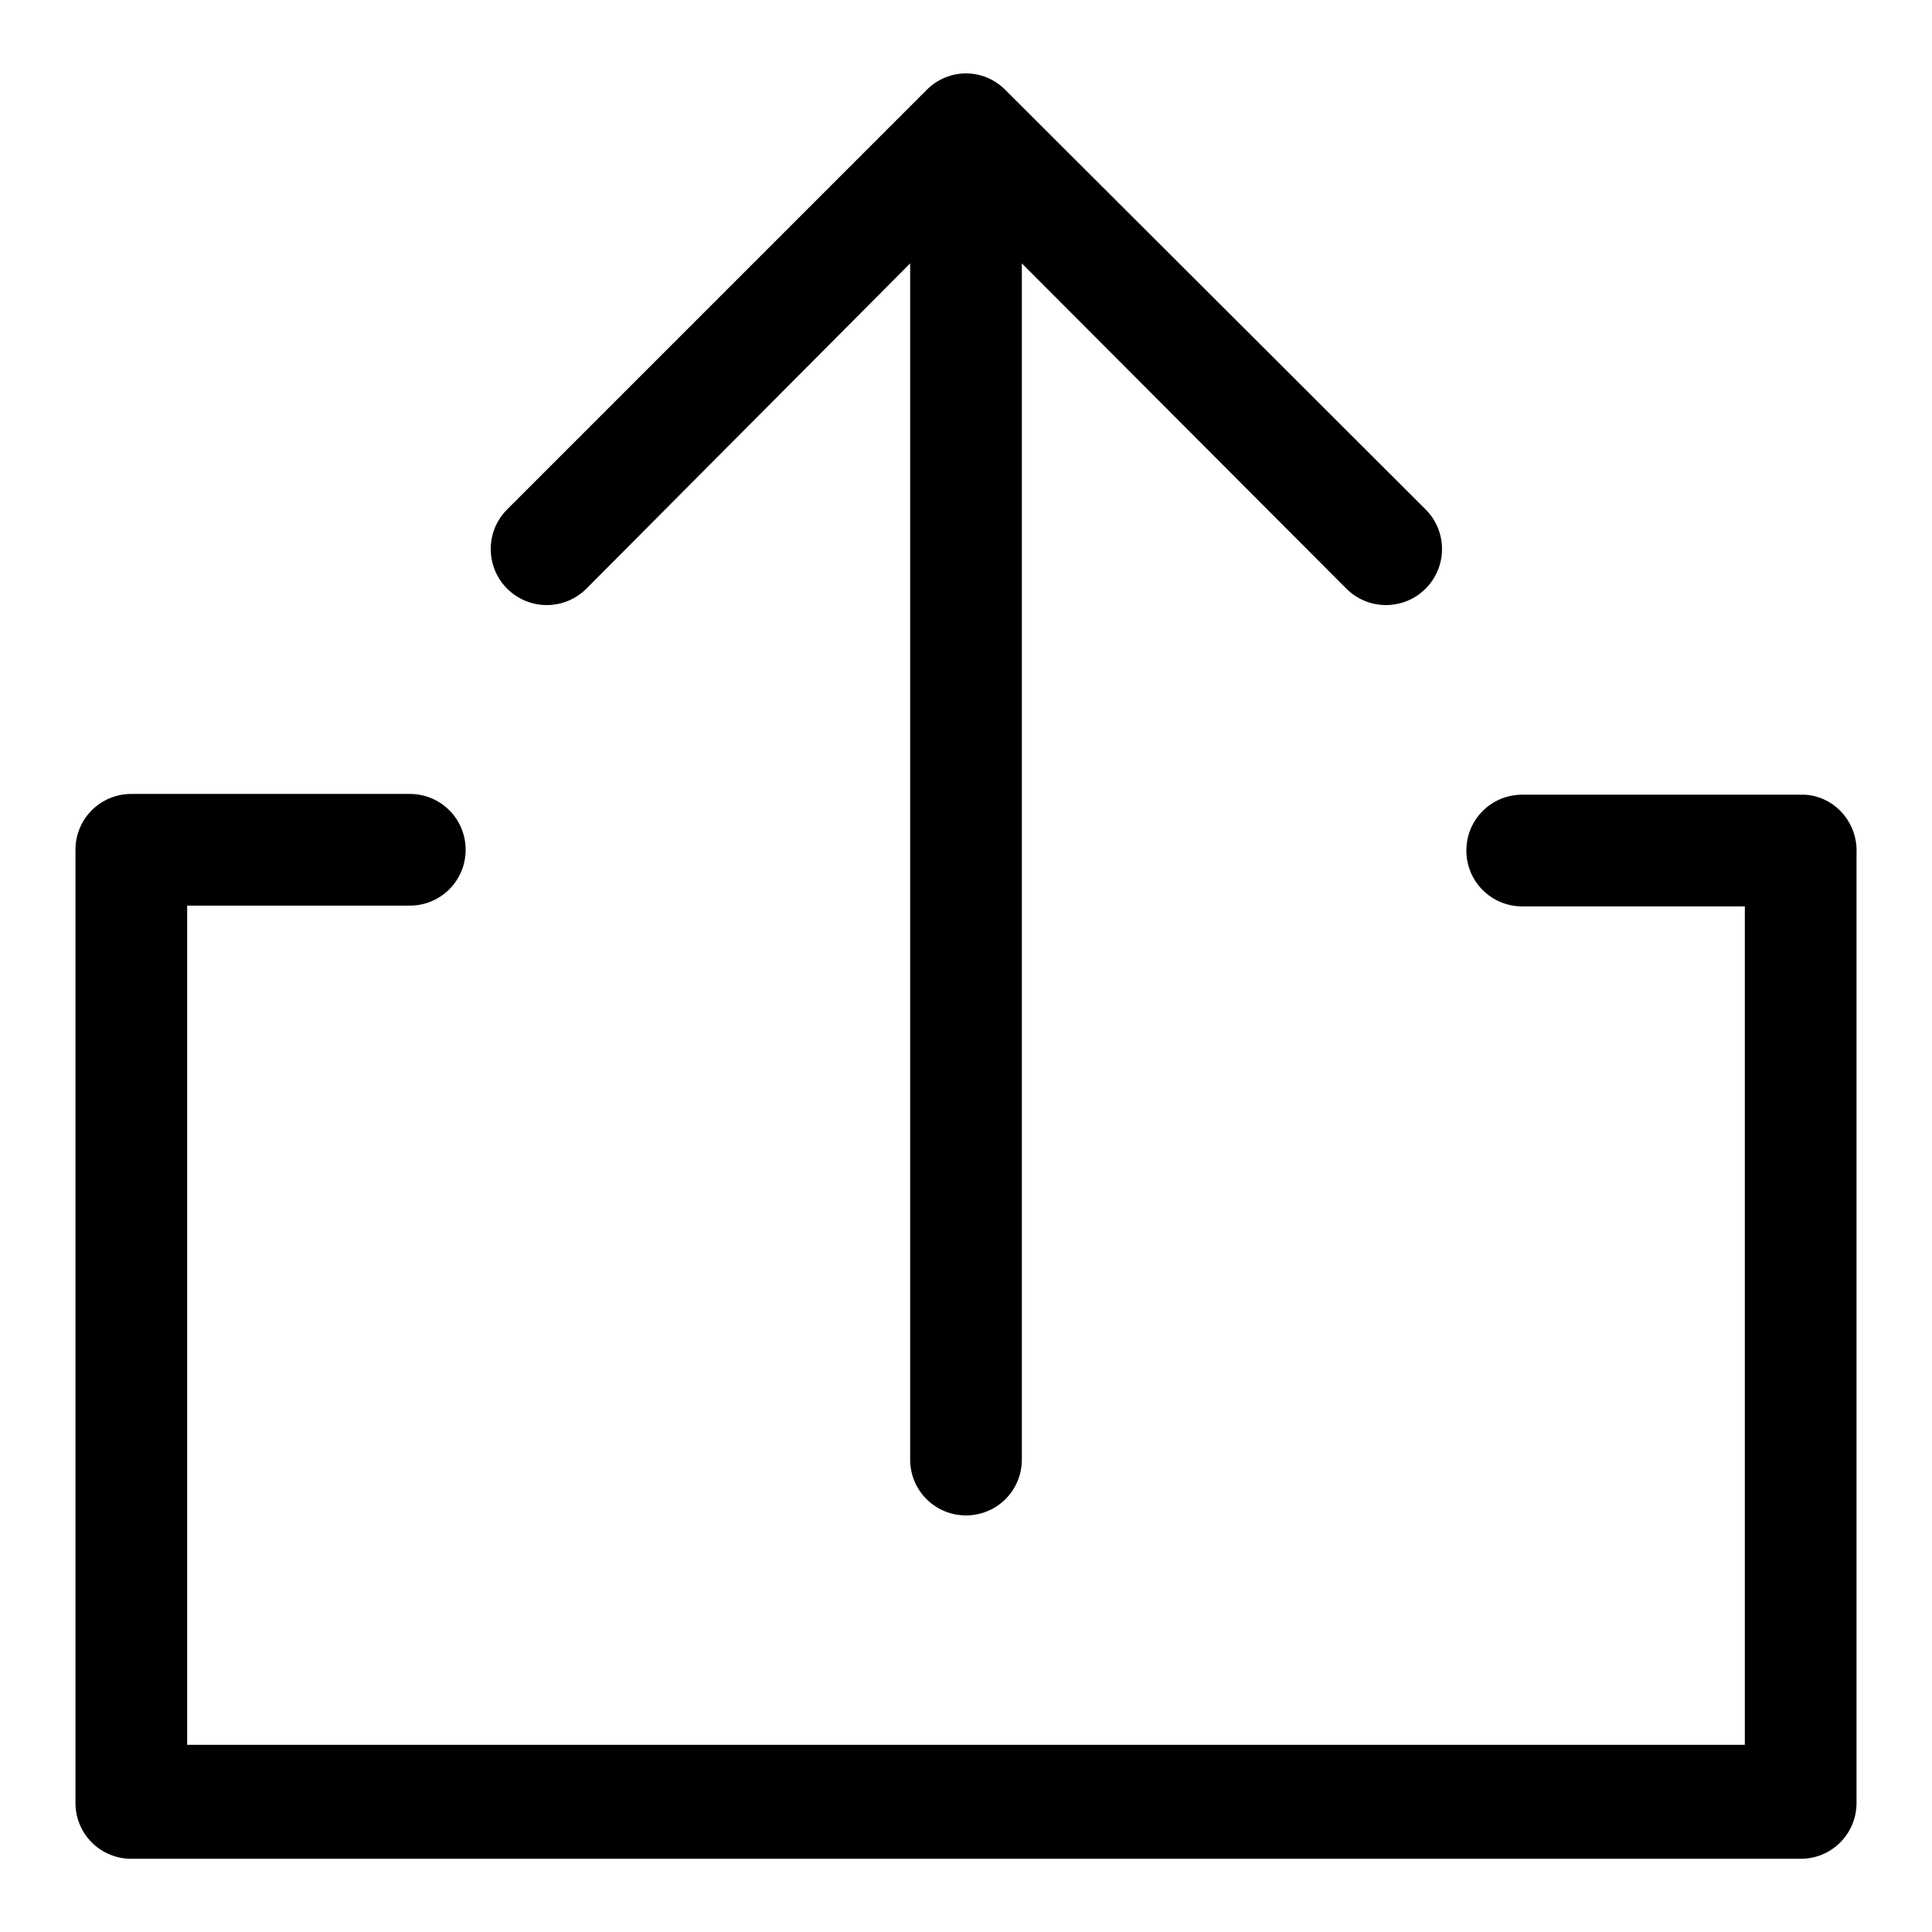
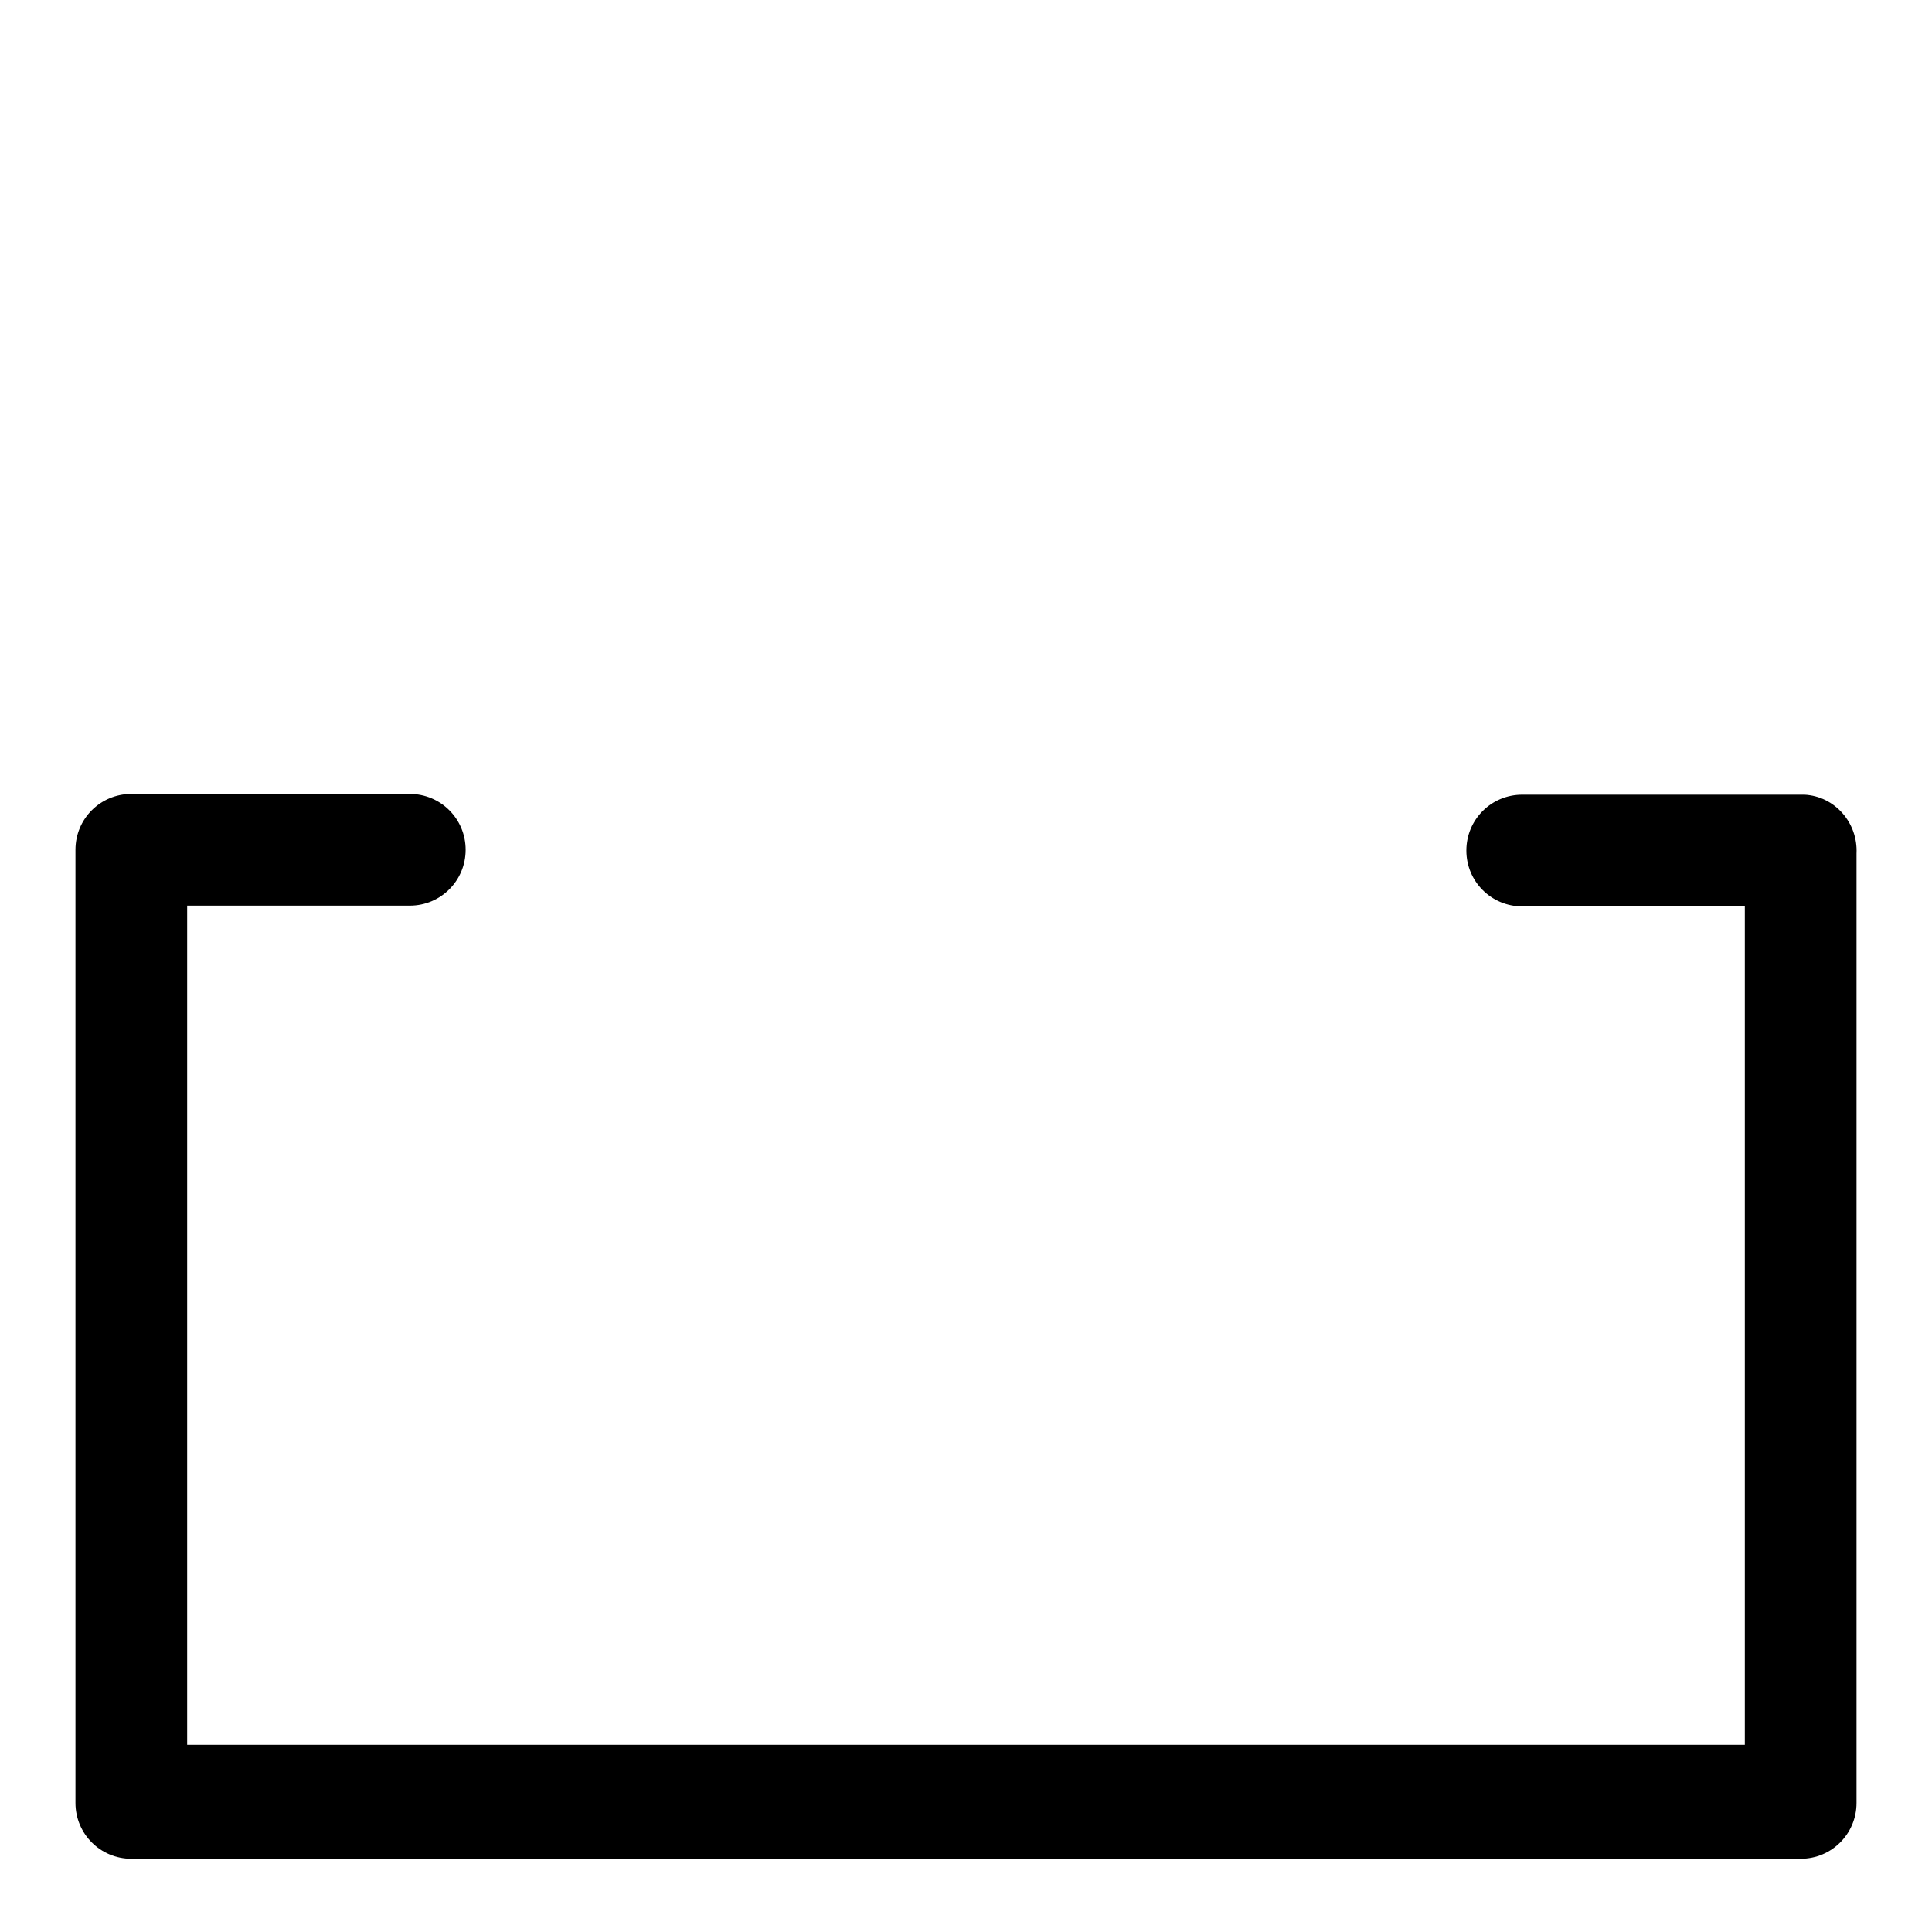
<svg xmlns="http://www.w3.org/2000/svg" version="1.1" x="0px" y="0px" viewBox="0 0 256 256" enable-background="new 0 0 256 256" xml:space="preserve">
  <g>
    <path fill="#000000" d="M238.6,105.3h-36.9c-4.1,0-7.4,3.3-7.4,7.4c0,4.1,3.3,7.4,7.4,7.4h29.5v111.1H24.8V120h29.5 c4.1,0,7.4-3.3,7.4-7.4c0-4.1-3.3-7.4-7.4-7.4H17.4c-4.1,0-7.4,3.3-7.4,7.4c0,0.2,0,0.3,0,0.5v125.8c0,4.1,3.3,7.4,7.4,7.4h221.2 c4.1,0,7.4-3.3,7.4-7.4V113.1c0.2-4.1-2.9-7.6-6.9-7.8C238.9,105.3,238.8,105.3,238.6,105.3z" />
-     <path fill="#000000" d="M133.2,11.9c-2.9-2.9-7.5-2.9-10.4,0c0,0,0,0,0,0L67.2,67.5c-2.9,2.9-2.9,7.6,0,10.5 c2.9,2.9,7.6,2.9,10.5,0l42.9-43.1v158.5c0,4.1,3.3,7.4,7.4,7.4c4.1,0,7.4-3.3,7.4-7.4V34.9L178.4,78c2.9,2.9,7.6,2.9,10.5,0 c2.9-2.9,2.9-7.6,0-10.5L133.2,11.9z" />
  </g>
</svg>